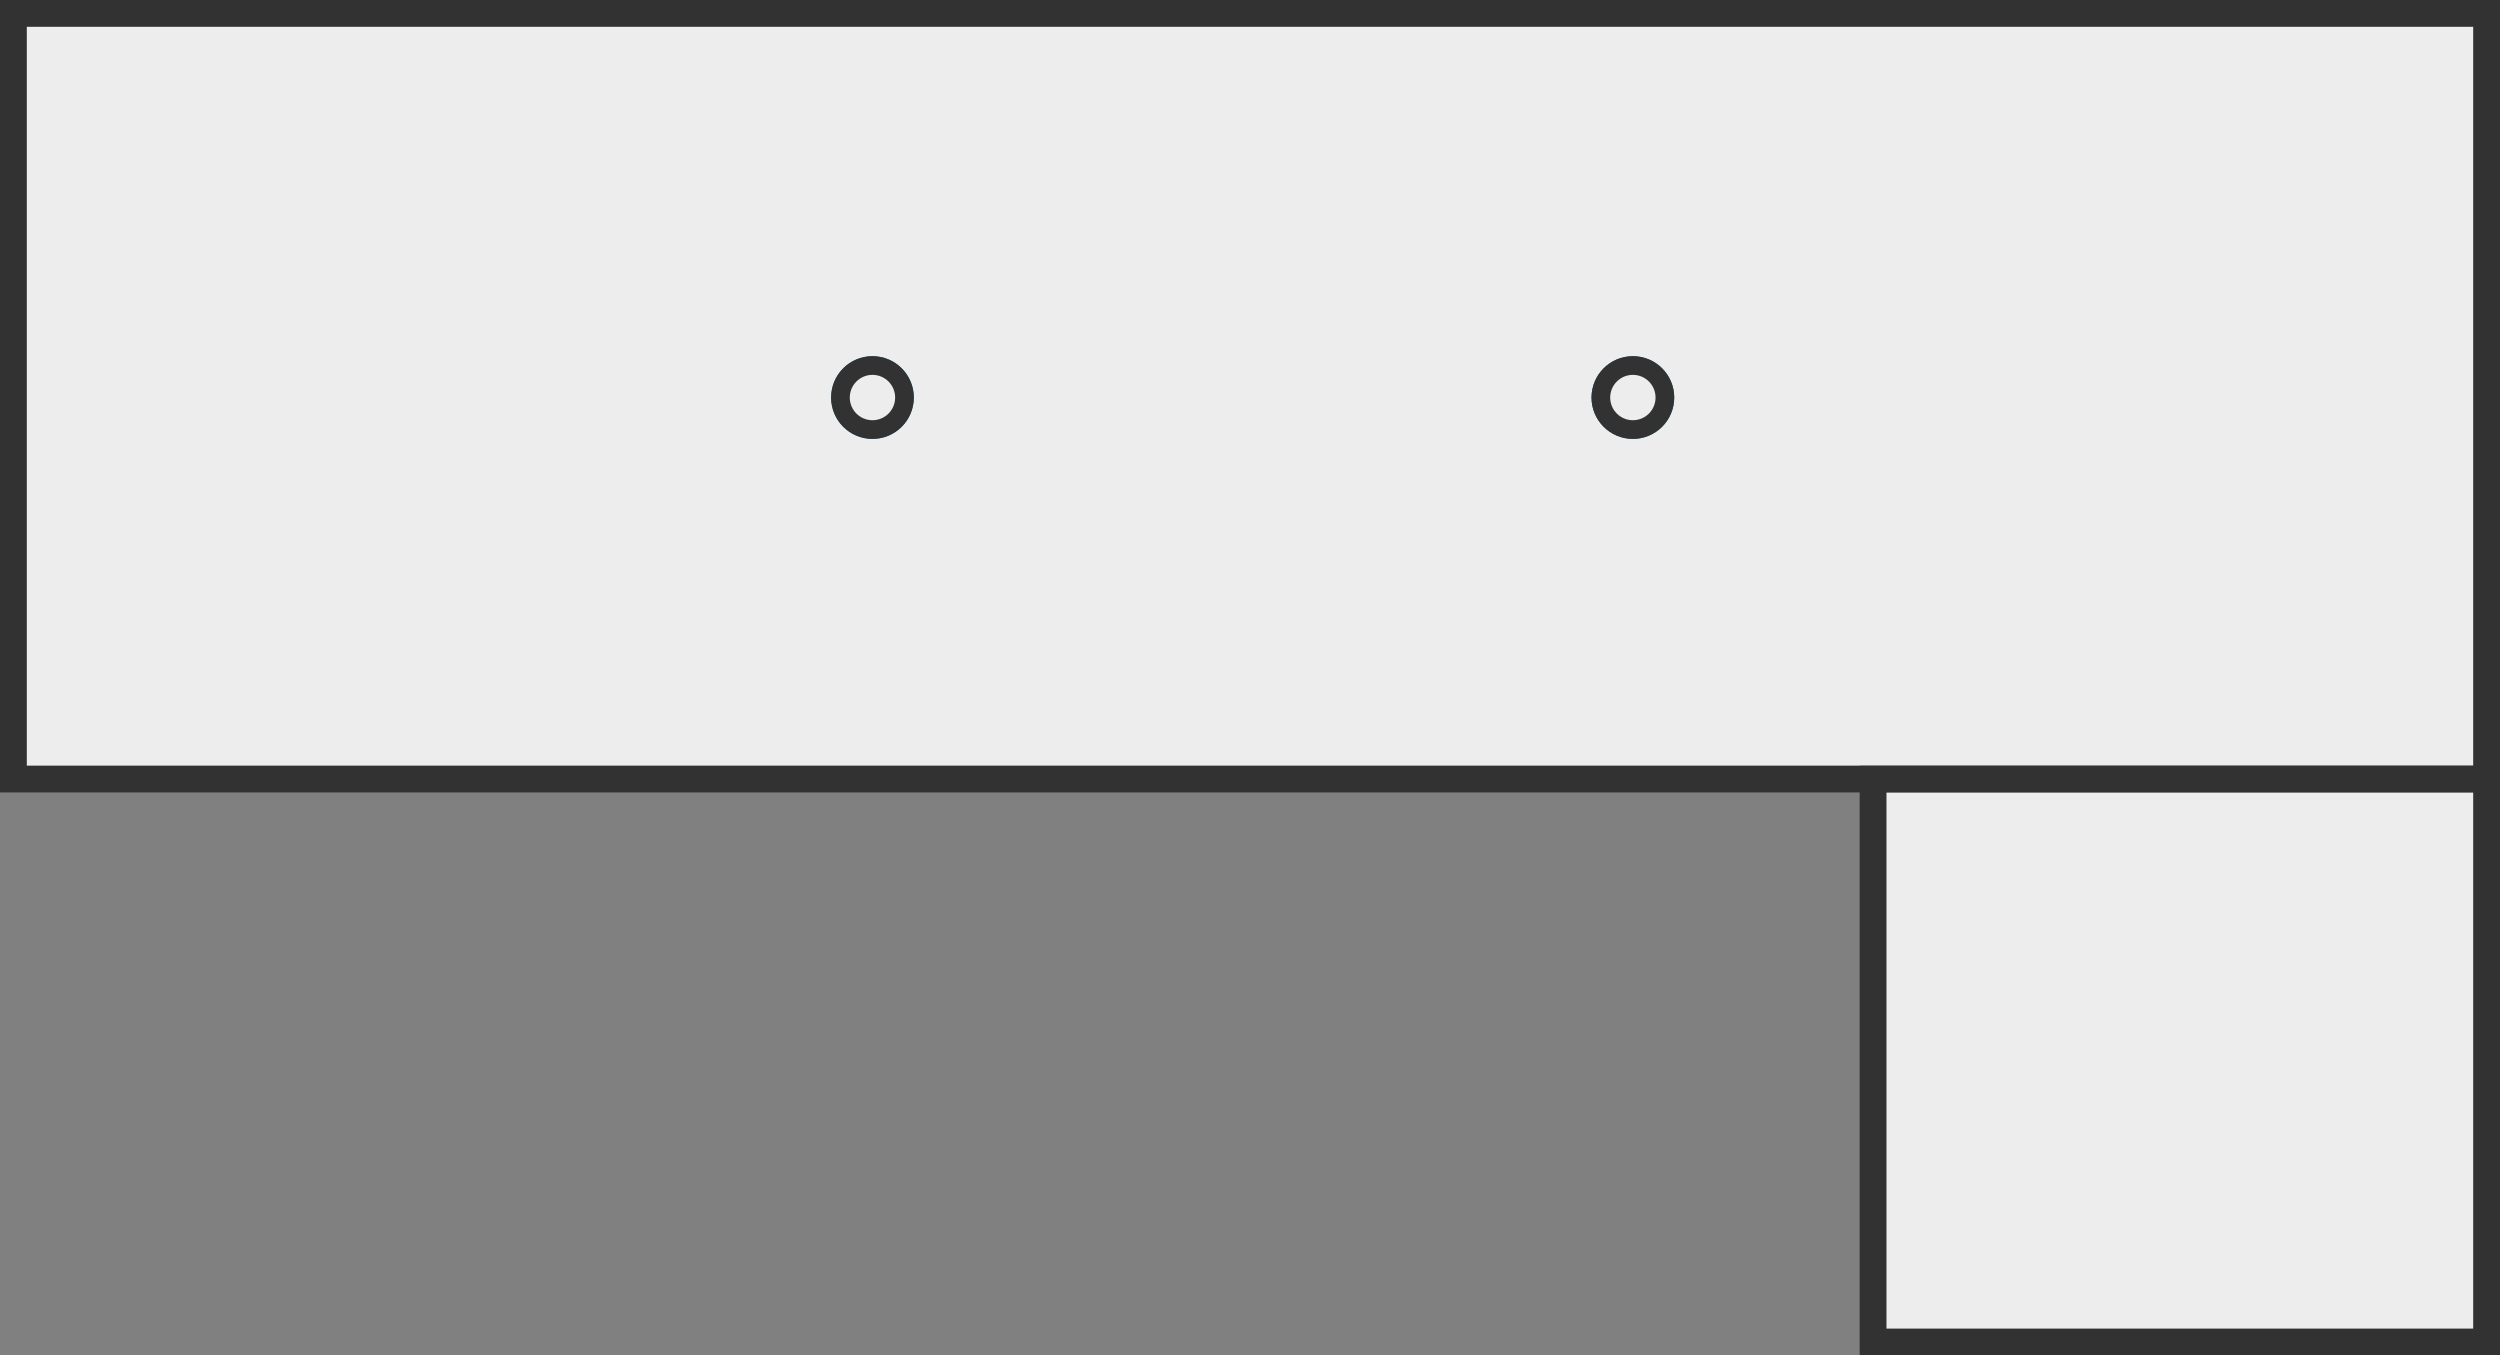
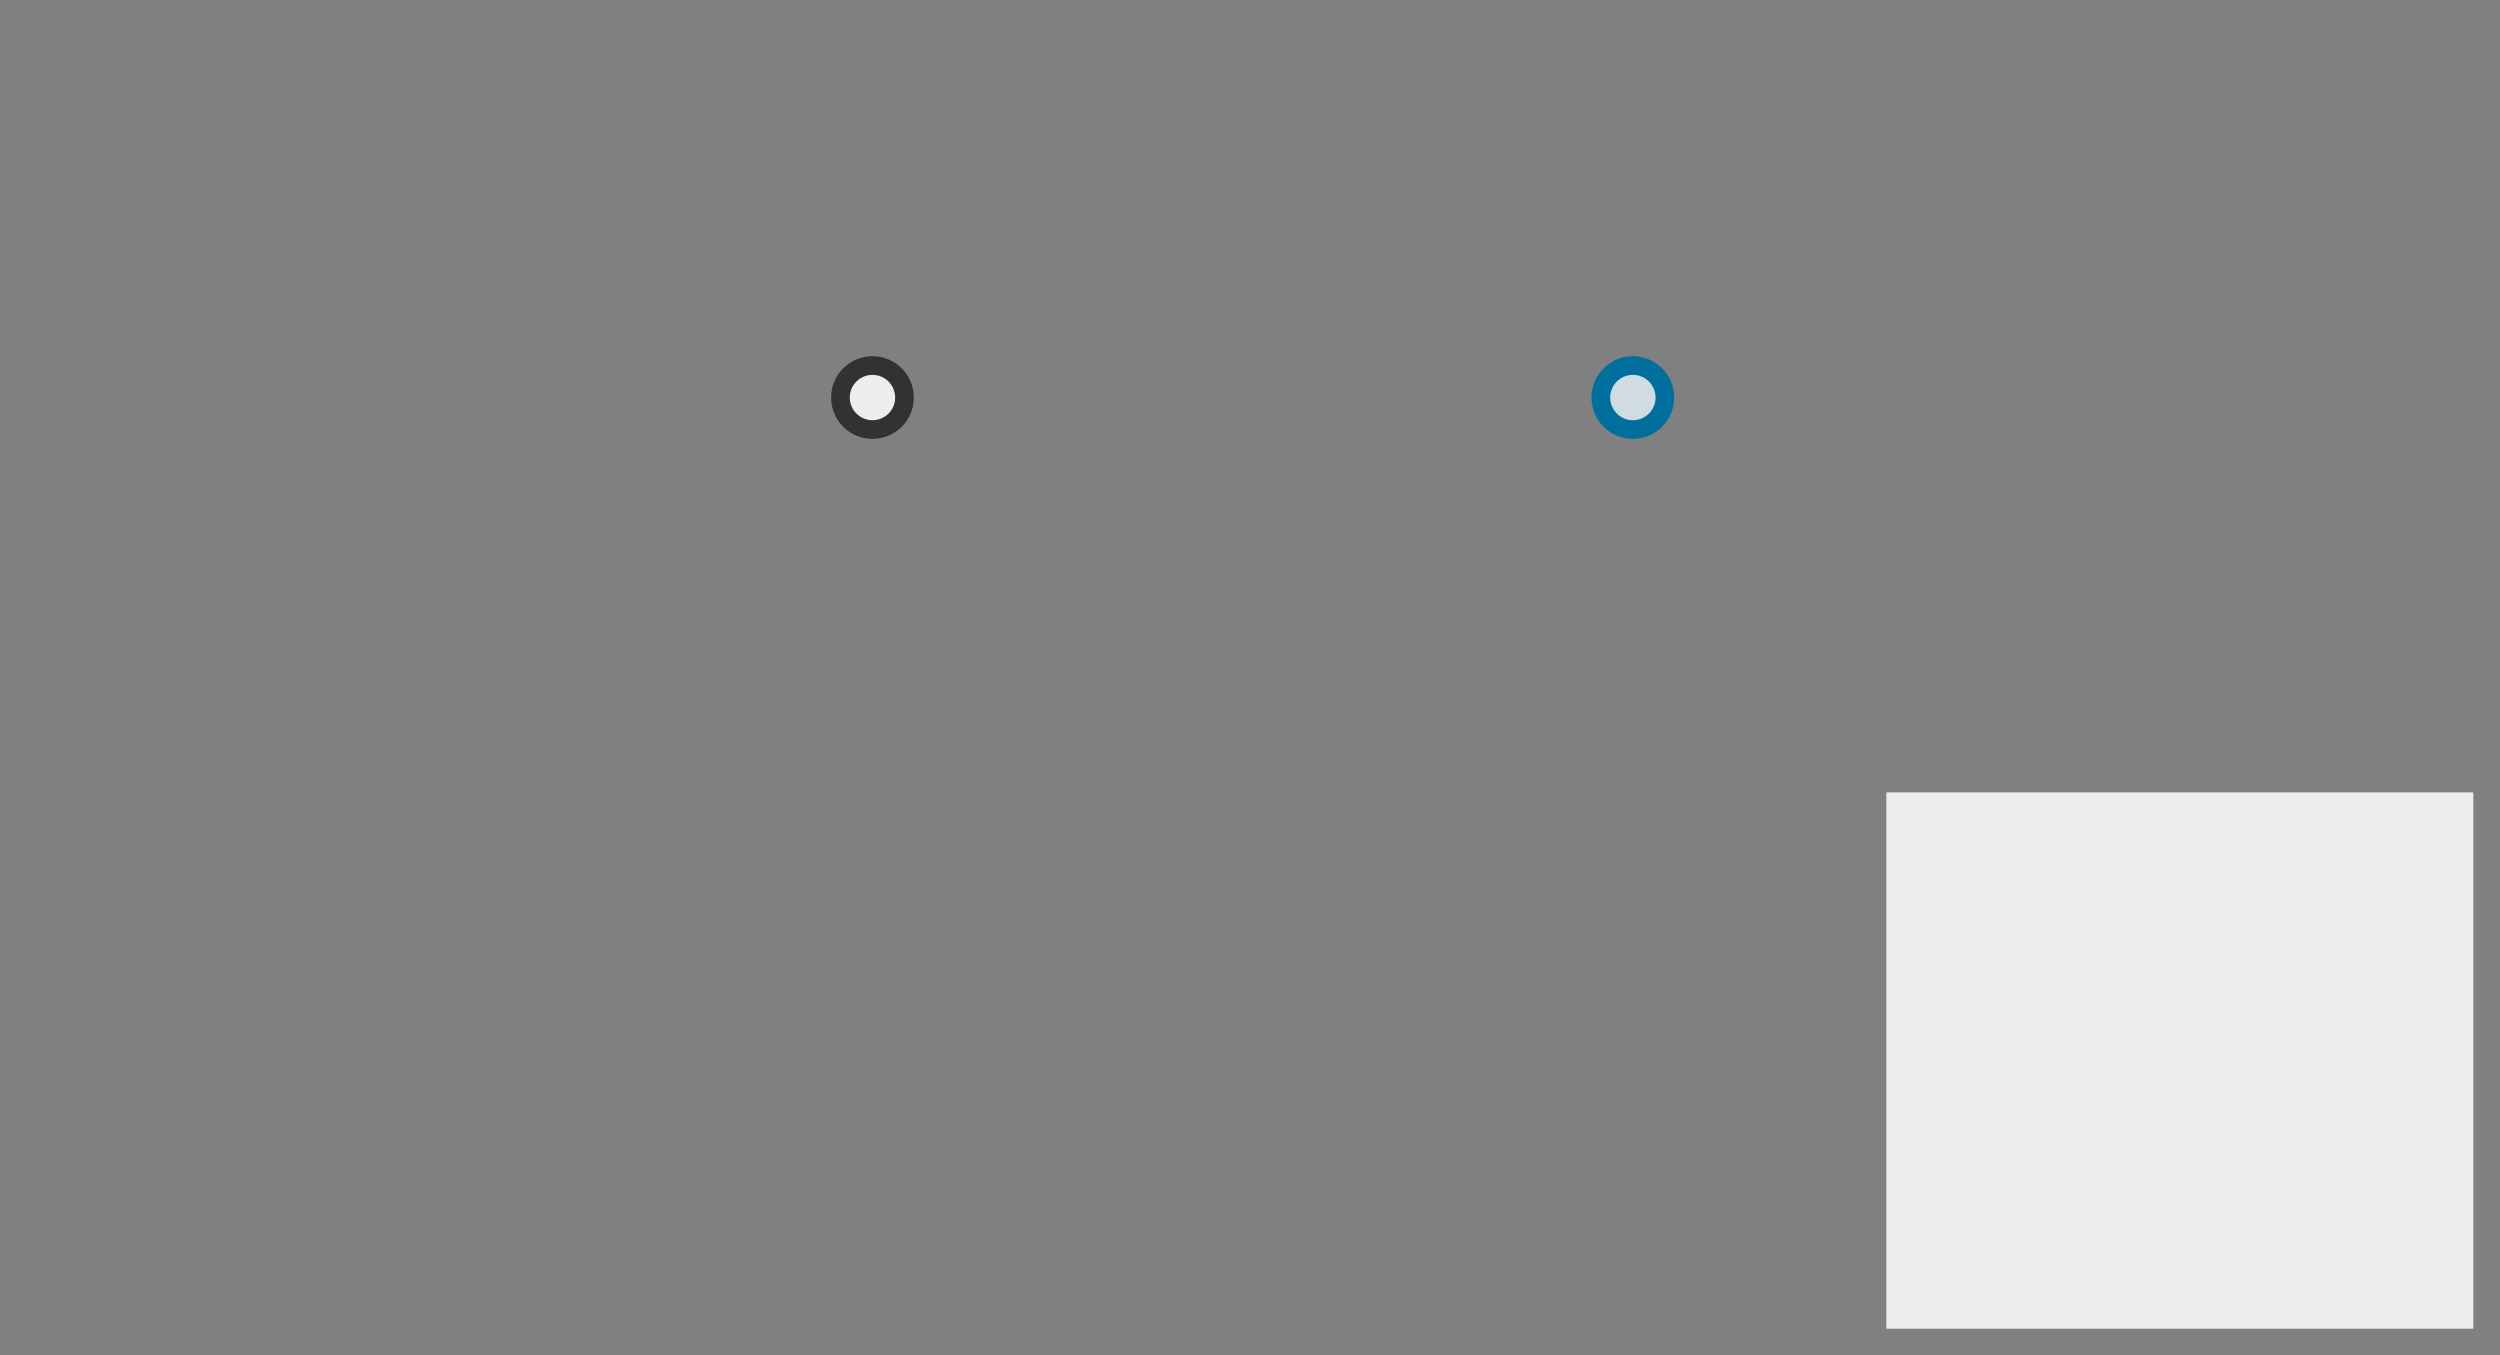
<svg xmlns="http://www.w3.org/2000/svg" version="1.1" id="Layer_1" x="0px" y="0px" viewBox="0 0 93.7 50.8" style="enable-background:new 0 0 93.7 50.8;" xml:space="preserve">
  <rect x="0" y="0" width="93.7" height="50.8" fill="#808080" stroke="none" />
  <style type="text/css">
	.st0{fill:#EDEDED;}
	.st1{fill:#323232;}
	.st2{fill:#D1DBE2;stroke:#006F9D;stroke-width:0.7;stroke-miterlimit:3.999;}
	.st3{fill:#EDEDED;stroke:#323232;stroke-width:0.7;stroke-miterlimit:10;}
</style>
  <g>
-     <rect x="1" y="1" class="st0" width="91.7" height="27.7" />
    <g>
-       <path class="st1" d="M92.7,1v27.7H1V1H92.7 M93.7,0H0v29.7h93.7V0L93.7,0z" />
-     </g>
+       </g>
  </g>
  <g>
-     <circle class="st2" cx="32.7" cy="14.9" r="1.2" />
    <circle class="st2" cx="61.2" cy="14.9" r="1.2" />
  </g>
  <g>
    <circle class="st3" cx="32.7" cy="14.9" r="1.2" />
-     <circle class="st3" cx="61.2" cy="14.9" r="1.2" />
  </g>
  <g>
    <rect x="70.7" y="29.7" class="st0" width="22" height="20.1" />
    <g>
-       <path class="st1" d="M92.7,29.7v20.1h-22V29.7H92.7 M93.7,28.7h-24v22.1h24V28.7L93.7,28.7z" />
-     </g>
+       </g>
  </g>
</svg>